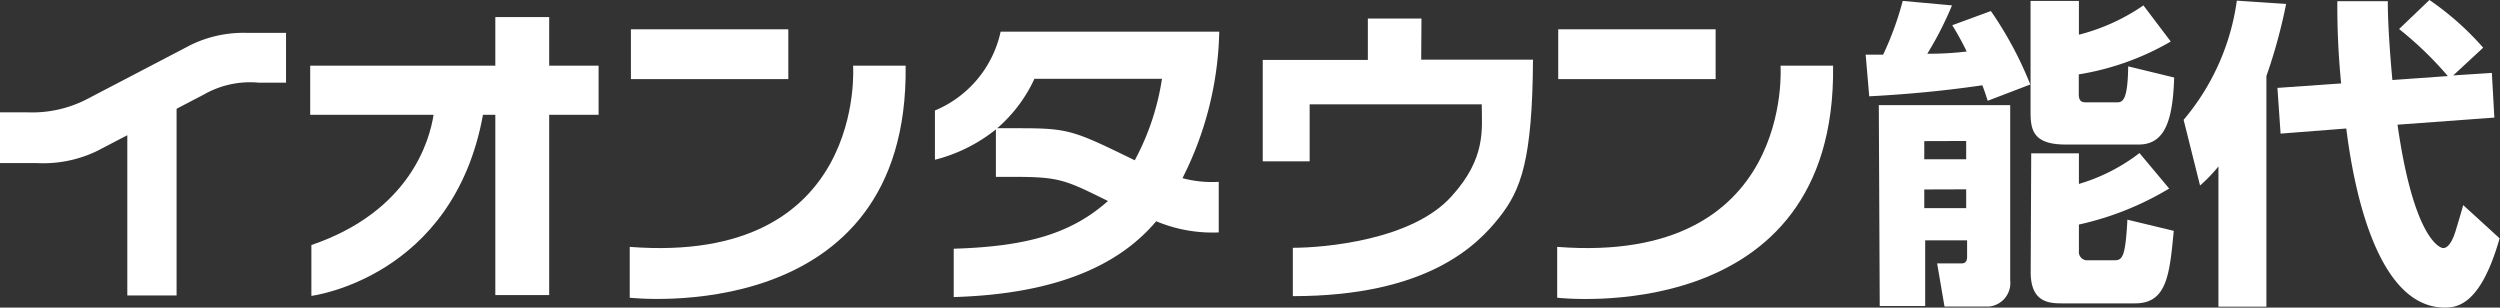
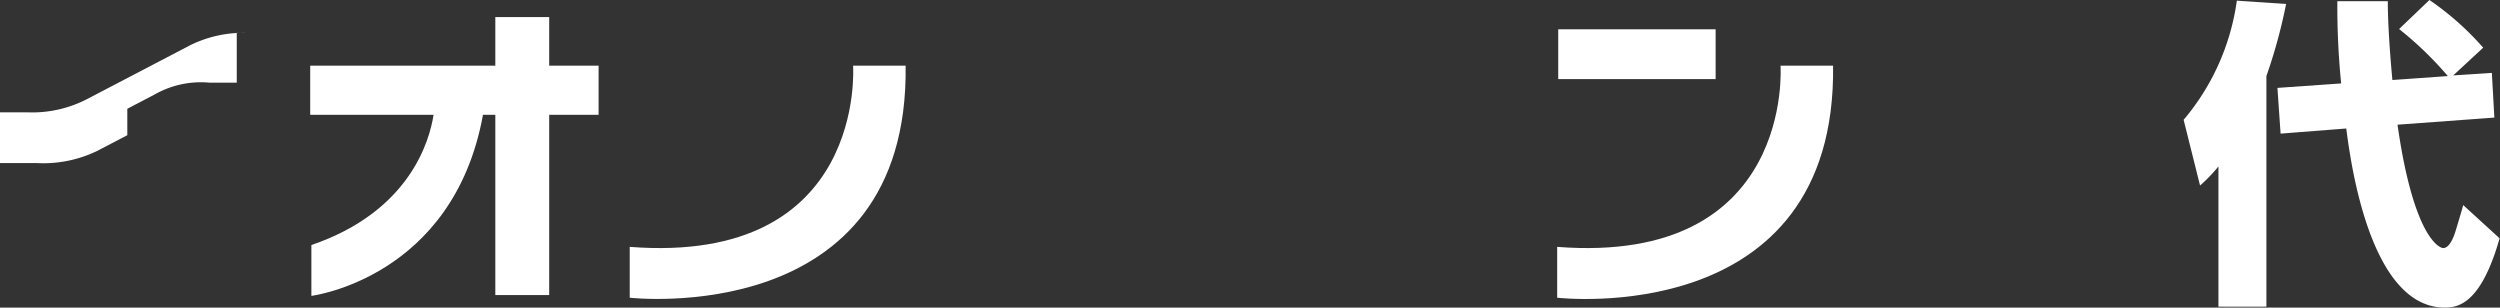
<svg xmlns="http://www.w3.org/2000/svg" viewBox="0 0 190.28 23.41">
  <rect x="0" y="0" width="190.28" height="23.41" fill="#333333" stroke="none" />
  <defs>
    <style>.cls-1{fill:#fff;}</style>
  </defs>
  <g id="レイヤー_2" data-name="レイヤー 2">
    <g id="レイヤー_1-2" data-name="レイヤー 1">
-       <path class="cls-1" d="M71.2,12.15a12.23,12.23,0,0,0,4.6-2.3v3.61H77c3.61,0,4,.19,7.33,1.84-2.76,2.44-6.05,3.46-11.74,3.63v3.68C80,22.39,85,20.4,88,16.84a11.11,11.11,0,0,0,4.76.85V13.84A8.65,8.65,0,0,1,90,13.56a25.76,25.76,0,0,0,2.8-11.15H76.16a8.44,8.44,0,0,1-5,6v3.75M88.44,6a19.14,19.14,0,0,1-2.07,6.2c-4.64-2.26-5-2.44-8.78-2.44H75.9A11.09,11.09,0,0,0,78.73,6Z" />
      <path class="cls-1" d="M41.8,1.3H37.7V5H23.61V8.74H33c-.3,1.94-1.79,7.35-9.3,9.91v3.87S34.5,21.17,36.76,8.74h.94V22.46h4.1V8.74h3.76V5H41.8Z" />
-       <path class="cls-1" d="M14.44,3.46,6.61,7.55a9.06,9.06,0,0,1-4.51,1H0v3.86H2.76a9.42,9.42,0,0,0,4.61-.91l2.32-1.21v12.2h3.75V8.28l2.12-1.11a7.09,7.09,0,0,1,4.11-.88h2.1V2.5H18.71A9.15,9.15,0,0,0,14.44,3.46Z" />
-       <rect class="cls-1" x="48.02" y="2.23" width="11.98" height="3.79" />
+       <path class="cls-1" d="M14.44,3.46,6.61,7.55a9.06,9.06,0,0,1-4.51,1H0v3.86H2.76a9.42,9.42,0,0,0,4.61-.91l2.32-1.21v12.2V8.28l2.12-1.11a7.09,7.09,0,0,1,4.11-.88h2.1V2.5H18.71A9.15,9.15,0,0,0,14.44,3.46Z" />
      <path class="cls-1" d="M64.93,5s1.08,15.19-17,13.79v3.87S69.19,25.1,68.93,5Z" />
      <rect class="cls-1" x="118.6" y="2.23" width="11.98" height="3.79" />
      <path class="cls-1" d="M135.52,5s1.08,15.19-17,13.79v3.87s21.26,2.49,21-17.66Z" />
-       <path class="cls-1" d="M108.19,1.41h-4.08V4.56h-8v7.72h3.57V7.94h13.1c0,1.88.36,4.08-2.3,7-3,3.36-9.75,3.92-12.08,3.92v3.68c10.28,0,14.07-3.91,15.72-6s2.51-4.36,2.56-12h-8.51Z" />
-       <path class="cls-1" d="M151.29,7.67c-.12-.34-.17-.56-.41-1.18-2.85.42-5.74.69-8.61.84L142,4.16h1.33A23.7,23.7,0,0,0,144.82.07l3.75.34a26,26,0,0,1-1.88,3.68,23.88,23.88,0,0,0,3-.17,21.56,21.56,0,0,0-1.1-2L151.53.84a28.11,28.11,0,0,1,3,5.59ZM143,8h10V21.33a1.8,1.8,0,0,1-1.6,2H148l-.56-3.28h1.86c.39,0,.42-.32.42-.49V18.29h-3.19v5h-3.46Zm3.46,2.74v1.38h3.19V10.73Zm0,3.68v1.42h3.19V14.41ZM158.23.07V2.64A15.27,15.27,0,0,0,163.14.41l2.08,2.75a20.32,20.32,0,0,1-7,2.5V7.18c0,.61.32.61.62.61h2.23c.44,0,.88,0,.91-2.74l3.5.85c-.1,3.24-.69,5.1-2.7,5.1h-5.56c-2.48,0-2.67-1.12-2.67-2.47V.07Zm-3.63,11.6h3.63V14a14.08,14.08,0,0,0,4.61-2.35l2.26,2.7a22.83,22.83,0,0,1-6.87,2.74v2a.64.64,0,0,0,.55.72h2.14c.61,0,.85-.2,1-3.09l3.53.85c-.32,3.31-.51,5.52-2.94,5.52h-5.59c-1,0-2.36-.1-2.36-2.38Z" />
      <path class="cls-1" d="M168.85,12.67a12,12,0,0,1-1.4,1.45l-1.25-5A17.81,17.81,0,0,0,170.25.05L174,.3a40.15,40.15,0,0,1-1.5,5.49V23.34h-3.65Zm9.34-6.32A59.48,59.48,0,0,1,177.9.09h3.84c0,1.15.08,3.09.35,6l4.22-.3a26.72,26.72,0,0,0-3.71-3.58L184.91,0A21.89,21.89,0,0,1,189,3.63l-2.28,2.11,2.94-.19.19,3.4-7.37.54c1.22,8.56,3.18,9.39,3.48,9.39.49,0,.81-.88.93-1.27s.49-1.62.59-2l2.77,2.53c-1.42,5-3.17,5.27-4.17,5.27-5.32,0-7-9.61-7.5-13.63l-5,.39-.24-3.48Z" />
    </g>
  </g>
</svg>